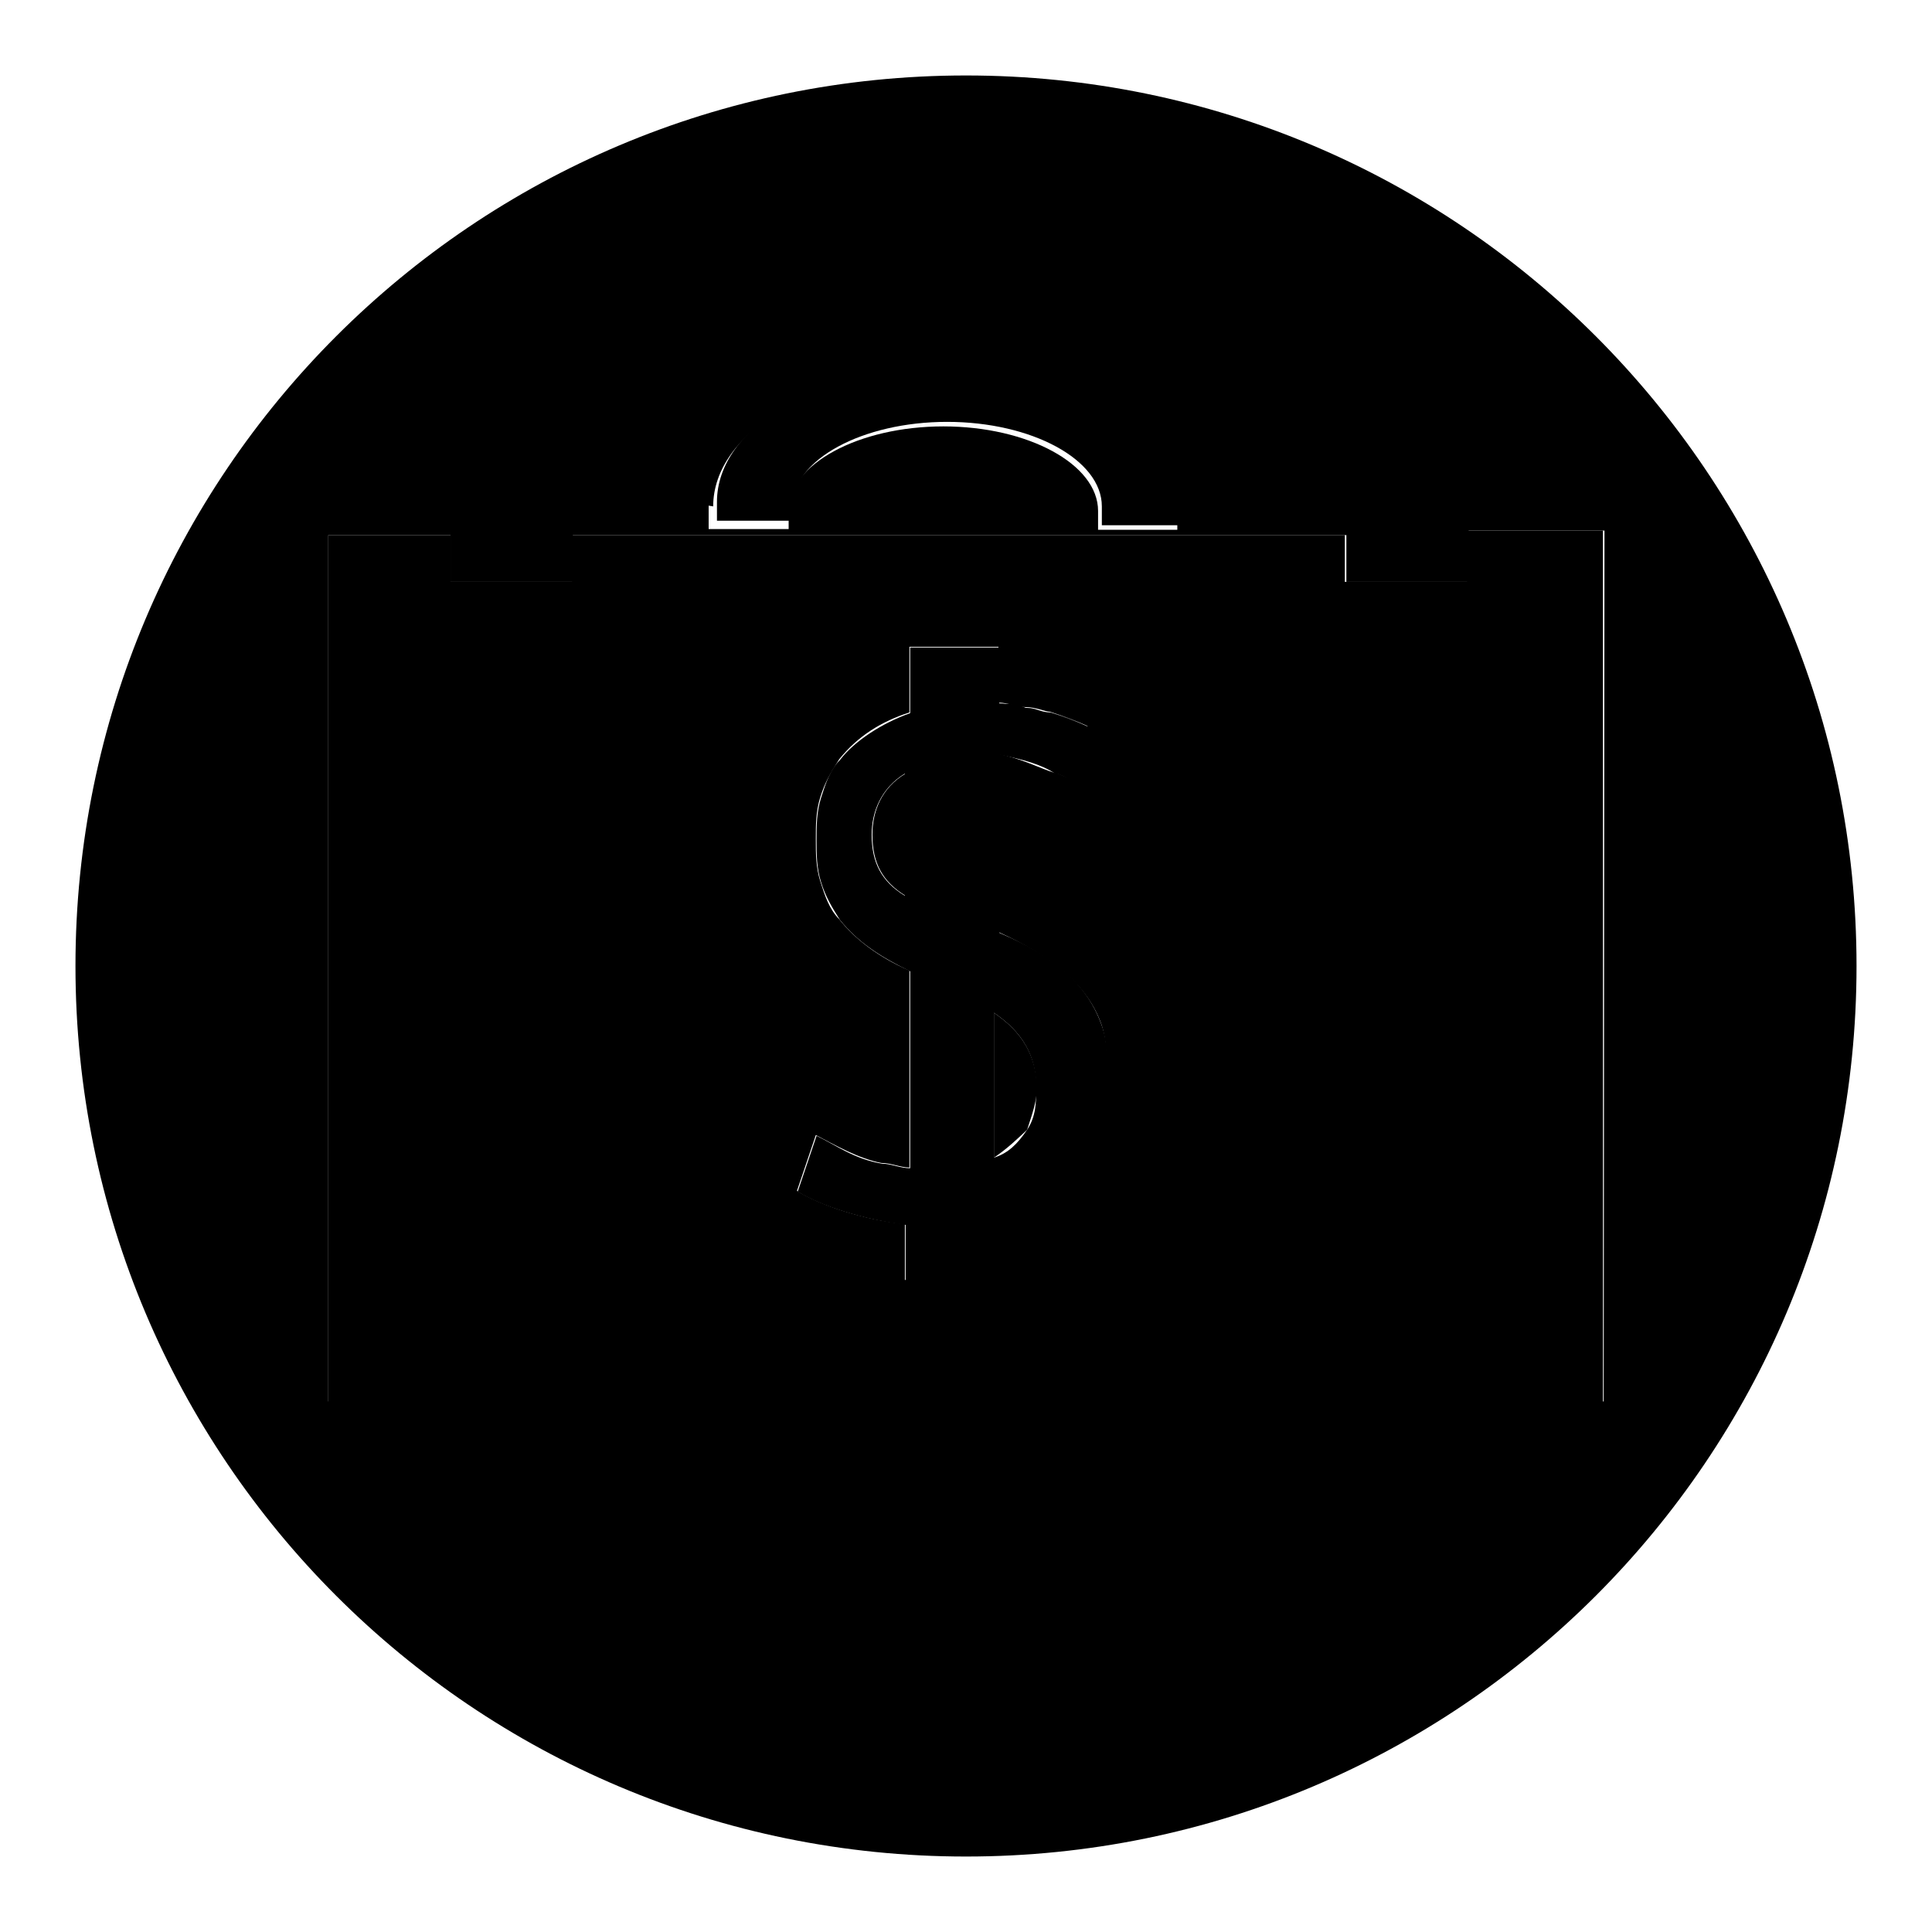
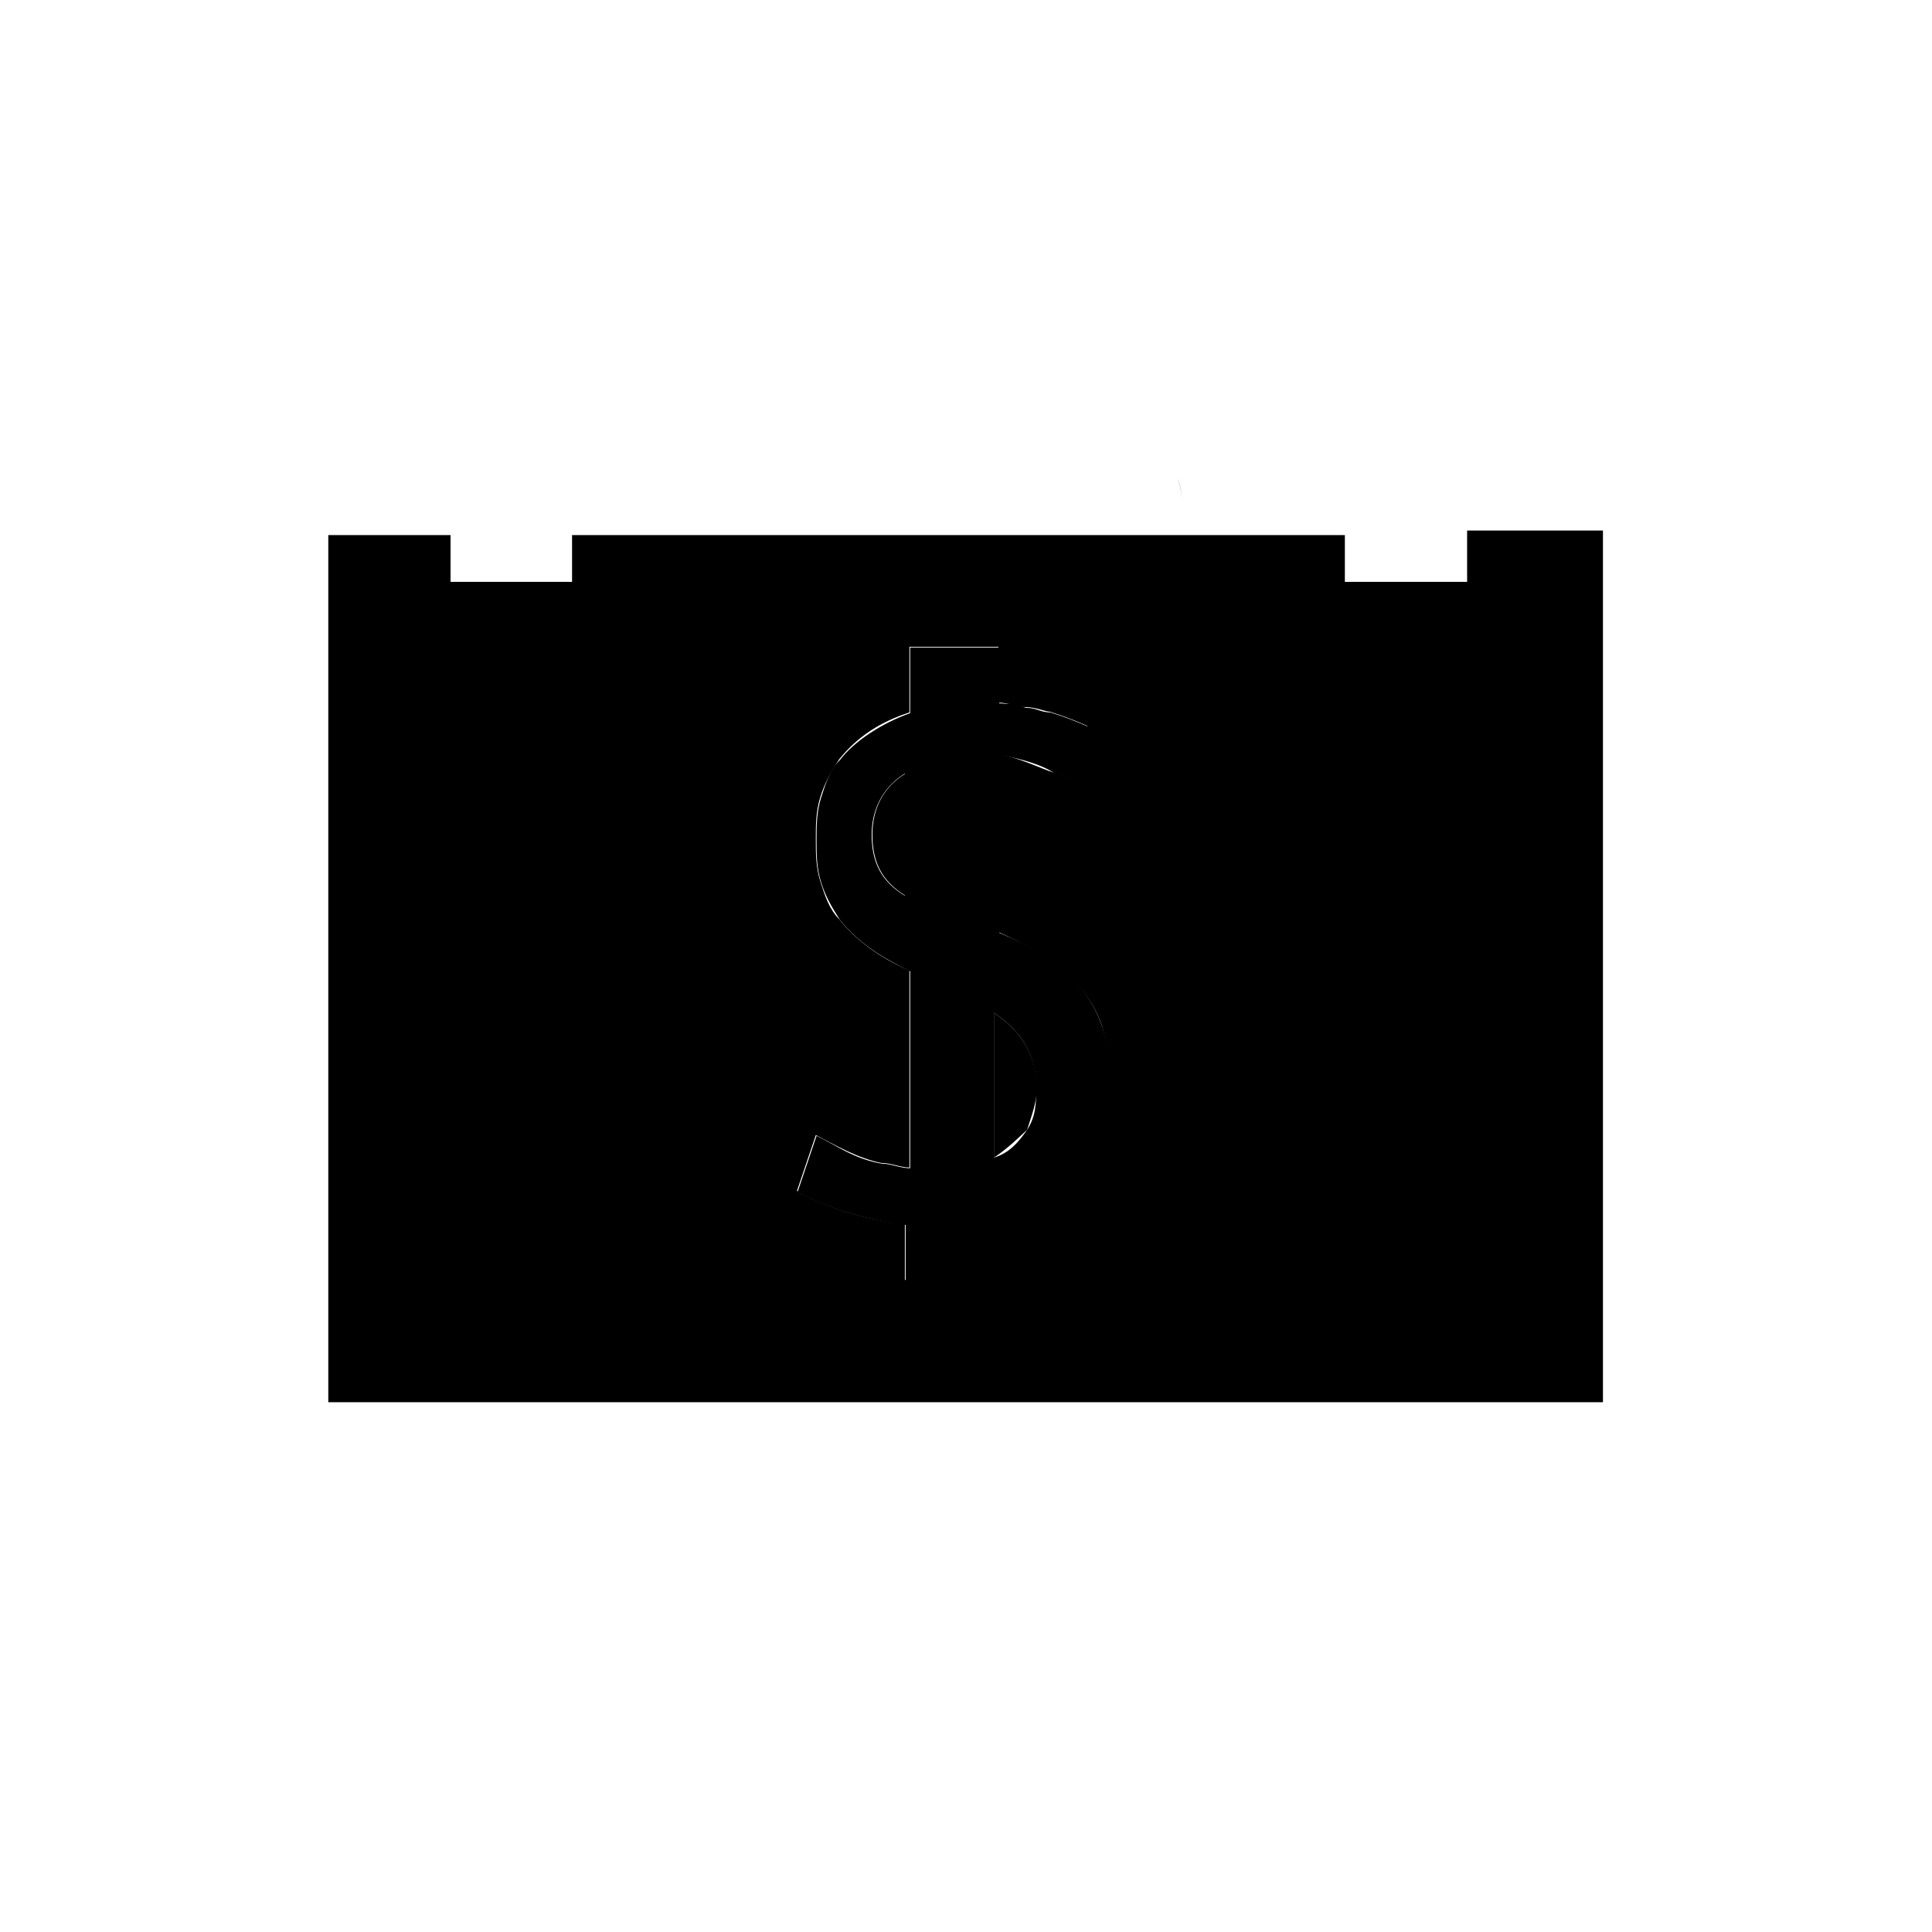
<svg xmlns="http://www.w3.org/2000/svg" version="1.1" x="0px" y="0px" viewBox="0 0 256 256" enable-background="new 0 0 256 256" xml:space="preserve">
  <g>
    <g>
      <path fill="#000000" d="M67.7,69L67.7,69v16.2l0,0V69z" />
      <path fill="#000000" d="M43.5,70.9h16.2l0,0H43.5L43.5,70.9z" />
-       <path fill="#000000" d="M178.3,77.1h16.2l0,0H178.3v-6.2H75.8l0,0h102.5V77.1z" />
      <path fill="#000000" d="M120.6,85.8h11.8l0,0H120.6L120.6,85.8z" />
-       <path fill="#000000" d="M144.2,96.3c-1.3-0.6-3.1-1.3-5-1.9C141.7,95.1,142.9,95.7,144.2,96.3L144.2,96.3z" />
      <path fill="#000000" d="M156.6,69.6L156.6,69.6v-2.5c0-1.3,0-2.5-0.6-3.7c0.6,1.3,0.6,2.5,0.6,3.7V69.6z" />
      <path fill="#000000" d="M105,67.1v2.5l0,0V67.1c0-6.2,9.3-11.2,20.5-11.2l0,0C114.3,55.9,105,60.9,105,67.1z" />
      <path fill="#000000" d="M136.1,93.9c-1.3,0-2.5-0.6-3.7-0.6l0,0C133.6,93.2,134.8,93.2,136.1,93.9z" />
      <path fill="#000000" d="M212.5,70.3L212.5,70.3v115.5l0,0V70.3L212.5,70.3z" />
-       <path fill="#000000" d="M128,10C62.8,10,10,62.8,10,128s52.8,118,118,118s118-52.8,118-118S193.2,10,128,10z M94.5,67.1c0-9.9,13.7-18,31-18l0,0c1.9,0,4.4,0,6.2,0.6c4.4,0.6,8.1,1.3,11.2,2.5c1.9,0.6,3.1,1.3,4.4,2.5c4.4,2.5,7.4,5.6,8.1,9.3c0.6,1.3,0.6,2.5,0.6,3.7v2.5l0,0h-10.5l0,0v-2.5c0-6.2-9.3-11.2-20.5-11.2c-11.2,0-20.5,5-20.5,11.1v2.5l0,0H93.9l0,0v-3.1L94.5,67.1L94.5,67.1z M212.5,185.7L212.5,185.7H43.5V70.9l0,0l0,0h16.2l0,0v6.2h16.2v-6.2l0,0l0,0h102.5v6.2h16.2v-6.8h18l0,0L212.5,185.7L212.5,185.7z" />
      <path fill="#000000" d="M132.4,123.6V100c3.1,0.6,5.6,1.3,7.4,2.5c0.6,0,1.3,0.6,1.9,0.6l2.5-6.8c-1.3-0.6-3.1-1.3-5-1.9c-1.3,0-1.9-0.6-3.1-0.6c-1.3,0-2.5-0.6-3.7-0.6l0,0v-7.4h-11.8v8.7c-3.7,1.3-7.4,3.7-9.3,6.2c-1.3,1.3-1.9,3.1-2.5,5c-0.6,1.9-0.6,3.7-0.6,5.6c0,1.9,0,3.7,0.6,5.6s1.3,3.1,2.5,5c2.5,3.1,5.6,5,9.3,6.8v26.1c-1.3,0-2.5-0.6-3.7-0.6c-3.7-0.6-6.2-2.5-8.7-3.7l-2.5,7.4c3.1,1.9,8.7,3.7,14.3,4.4v7.4h11.8v-8.7l0,0c9.3-2.5,14.3-9.9,14.9-18.6c0-2.5,0-4.4-0.6-6.2C144.2,130.5,139.8,126.7,132.4,123.6z M119.9,118.7c-3.1-1.9-4.4-4.4-4.4-8.1c0-3.1,1.3-6.2,4.4-8.1V118.7z M136.1,149.7c-1.3,1.9-2.5,3.1-4.4,3.7v-19.2c3.7,2.5,5.6,5.6,5.6,9.9C137.3,146,137.3,147.9,136.1,149.7z" />
-       <path fill="#000000" d="M105,69.6v-2.5c0-6.2,9.3-11.2,20.5-11.2l0,0c11.2,0,20.5,5,20.5,11.2v2.5l0,0h10.5v-2.5c0-1.3,0-2.5-0.6-3.7c-1.3-3.7-4.4-6.8-8.1-9.3c-1.3-0.6-3.1-1.3-4.4-2.5c-3.1-1.3-6.8-2.5-11.2-2.5c-1.9,0-4.4-0.6-6.2-0.6l0,0c-17.4,0-31,8.1-31,18V69l0,0h9.9V69.6z" />
      <path fill="#000000" d="M131.7,134.2v19.2c1.9-1.3,3.1-2.5,4.4-3.7c0.6-1.9,1.3-3.7,1.3-5.6C137.3,139.8,135.4,136.7,131.7,134.2z" />
      <path fill="#000000" d="M115.6,110.6c0,3.7,1.3,6.2,4.4,8.1v-16.2C116.8,104.4,115.6,107.5,115.6,110.6z" />
      <path fill="#000000" d="M194.4,70.3v6.8l0,0h-16.2v-6.2H75.8l0,0v6.2l0,0H59.7l0,0v-6.2H43.5l0,0v114.9h168.9l0,0V70.3H194.4z M131.7,160.9L131.7,160.9v8.7h-11.8v-7.4c-5.6-0.6-11.2-2.5-14.3-4.4l2.5-7.4c2.5,1.3,5.6,3.1,8.7,3.7c1.3,0,2.5,0.6,3.7,0.6v-26.1c-4.4-1.9-7.4-4.4-9.3-6.8c-1.3-1.3-1.9-3.1-2.5-5c-0.6-1.9-0.6-3.7-0.6-5.6c0-1.9,0-3.7,0.6-5.6c0.6-1.9,1.3-3.1,2.5-5c2.5-3.1,5.6-5,9.3-6.2v-8.7l0,0h11.8l0,0v7.4c1.3,0,2.5,0.6,3.7,0.6s2.5,0.6,3.1,0.6c1.9,0.6,3.7,1.3,5,1.9l0,0l-2.5,6.8c-0.6,0-1.3-0.6-1.9-0.6c-1.9-0.6-4.4-1.9-7.4-2.5v23.6c6.8,3.1,11.8,6.8,13.7,12.4c0.6,1.9,0.6,3.7,0.6,6.2C146,151,141.1,158.4,131.7,160.9z" />
    </g>
  </g>
</svg>